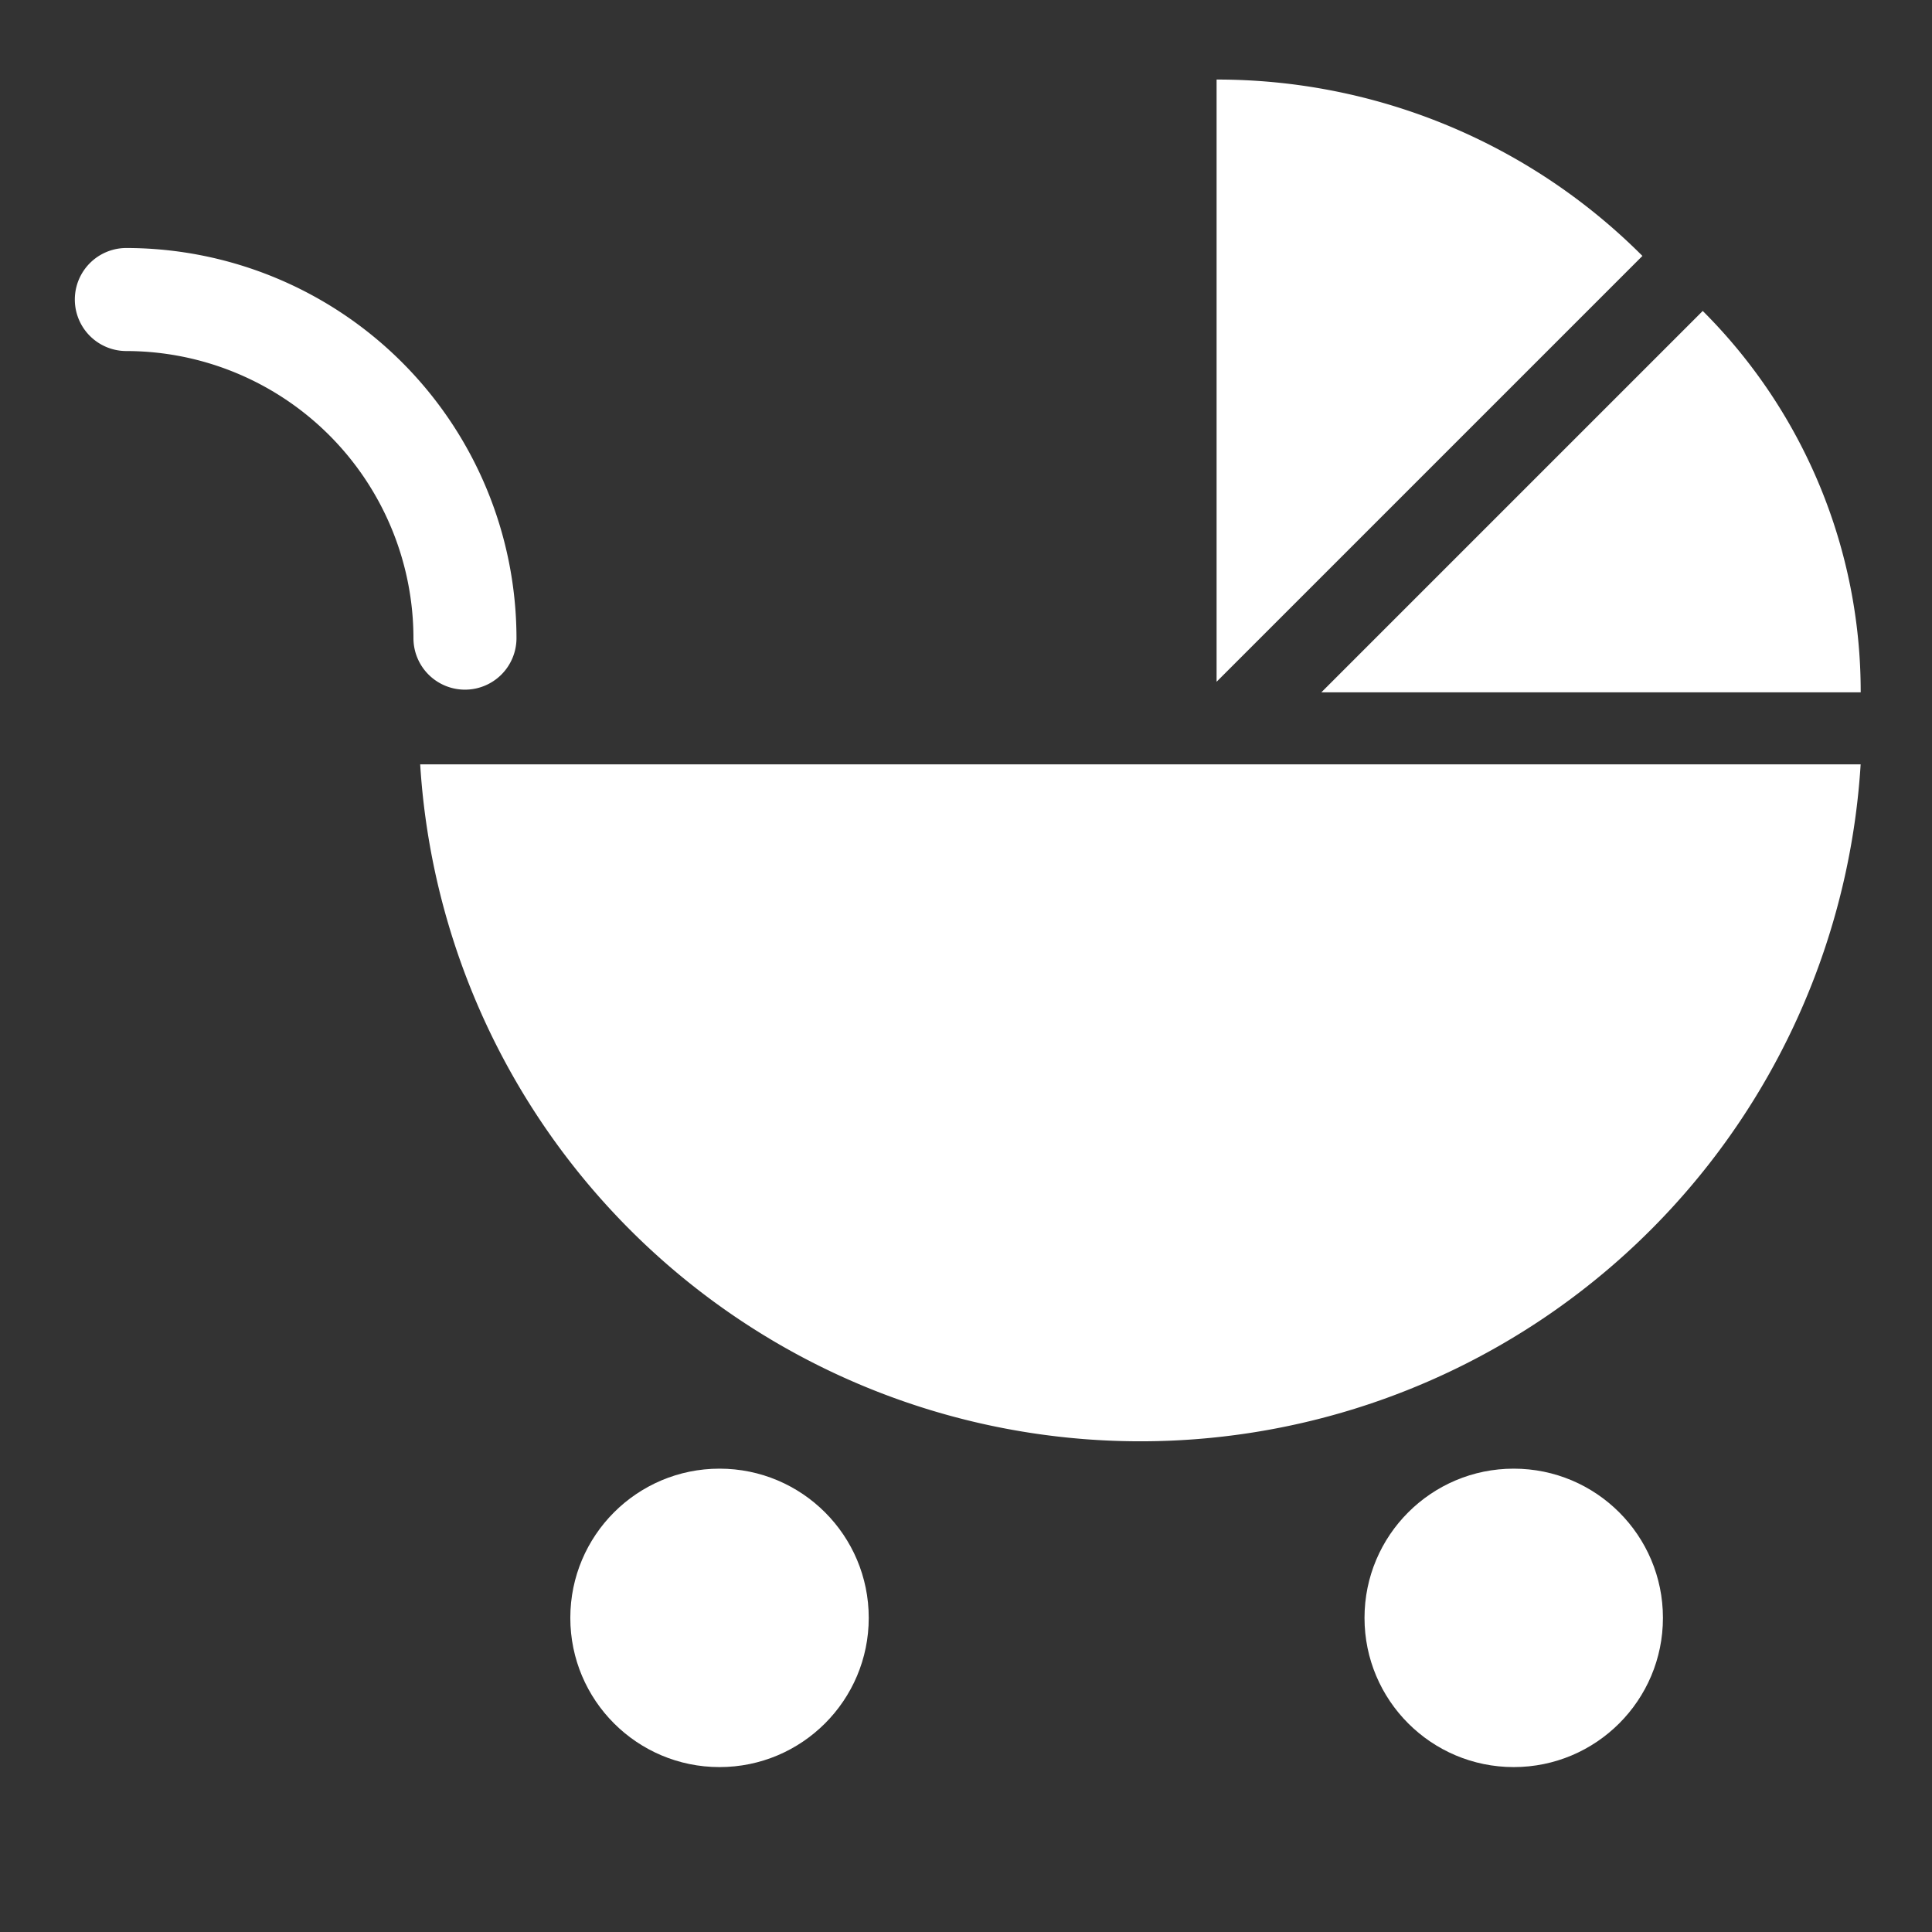
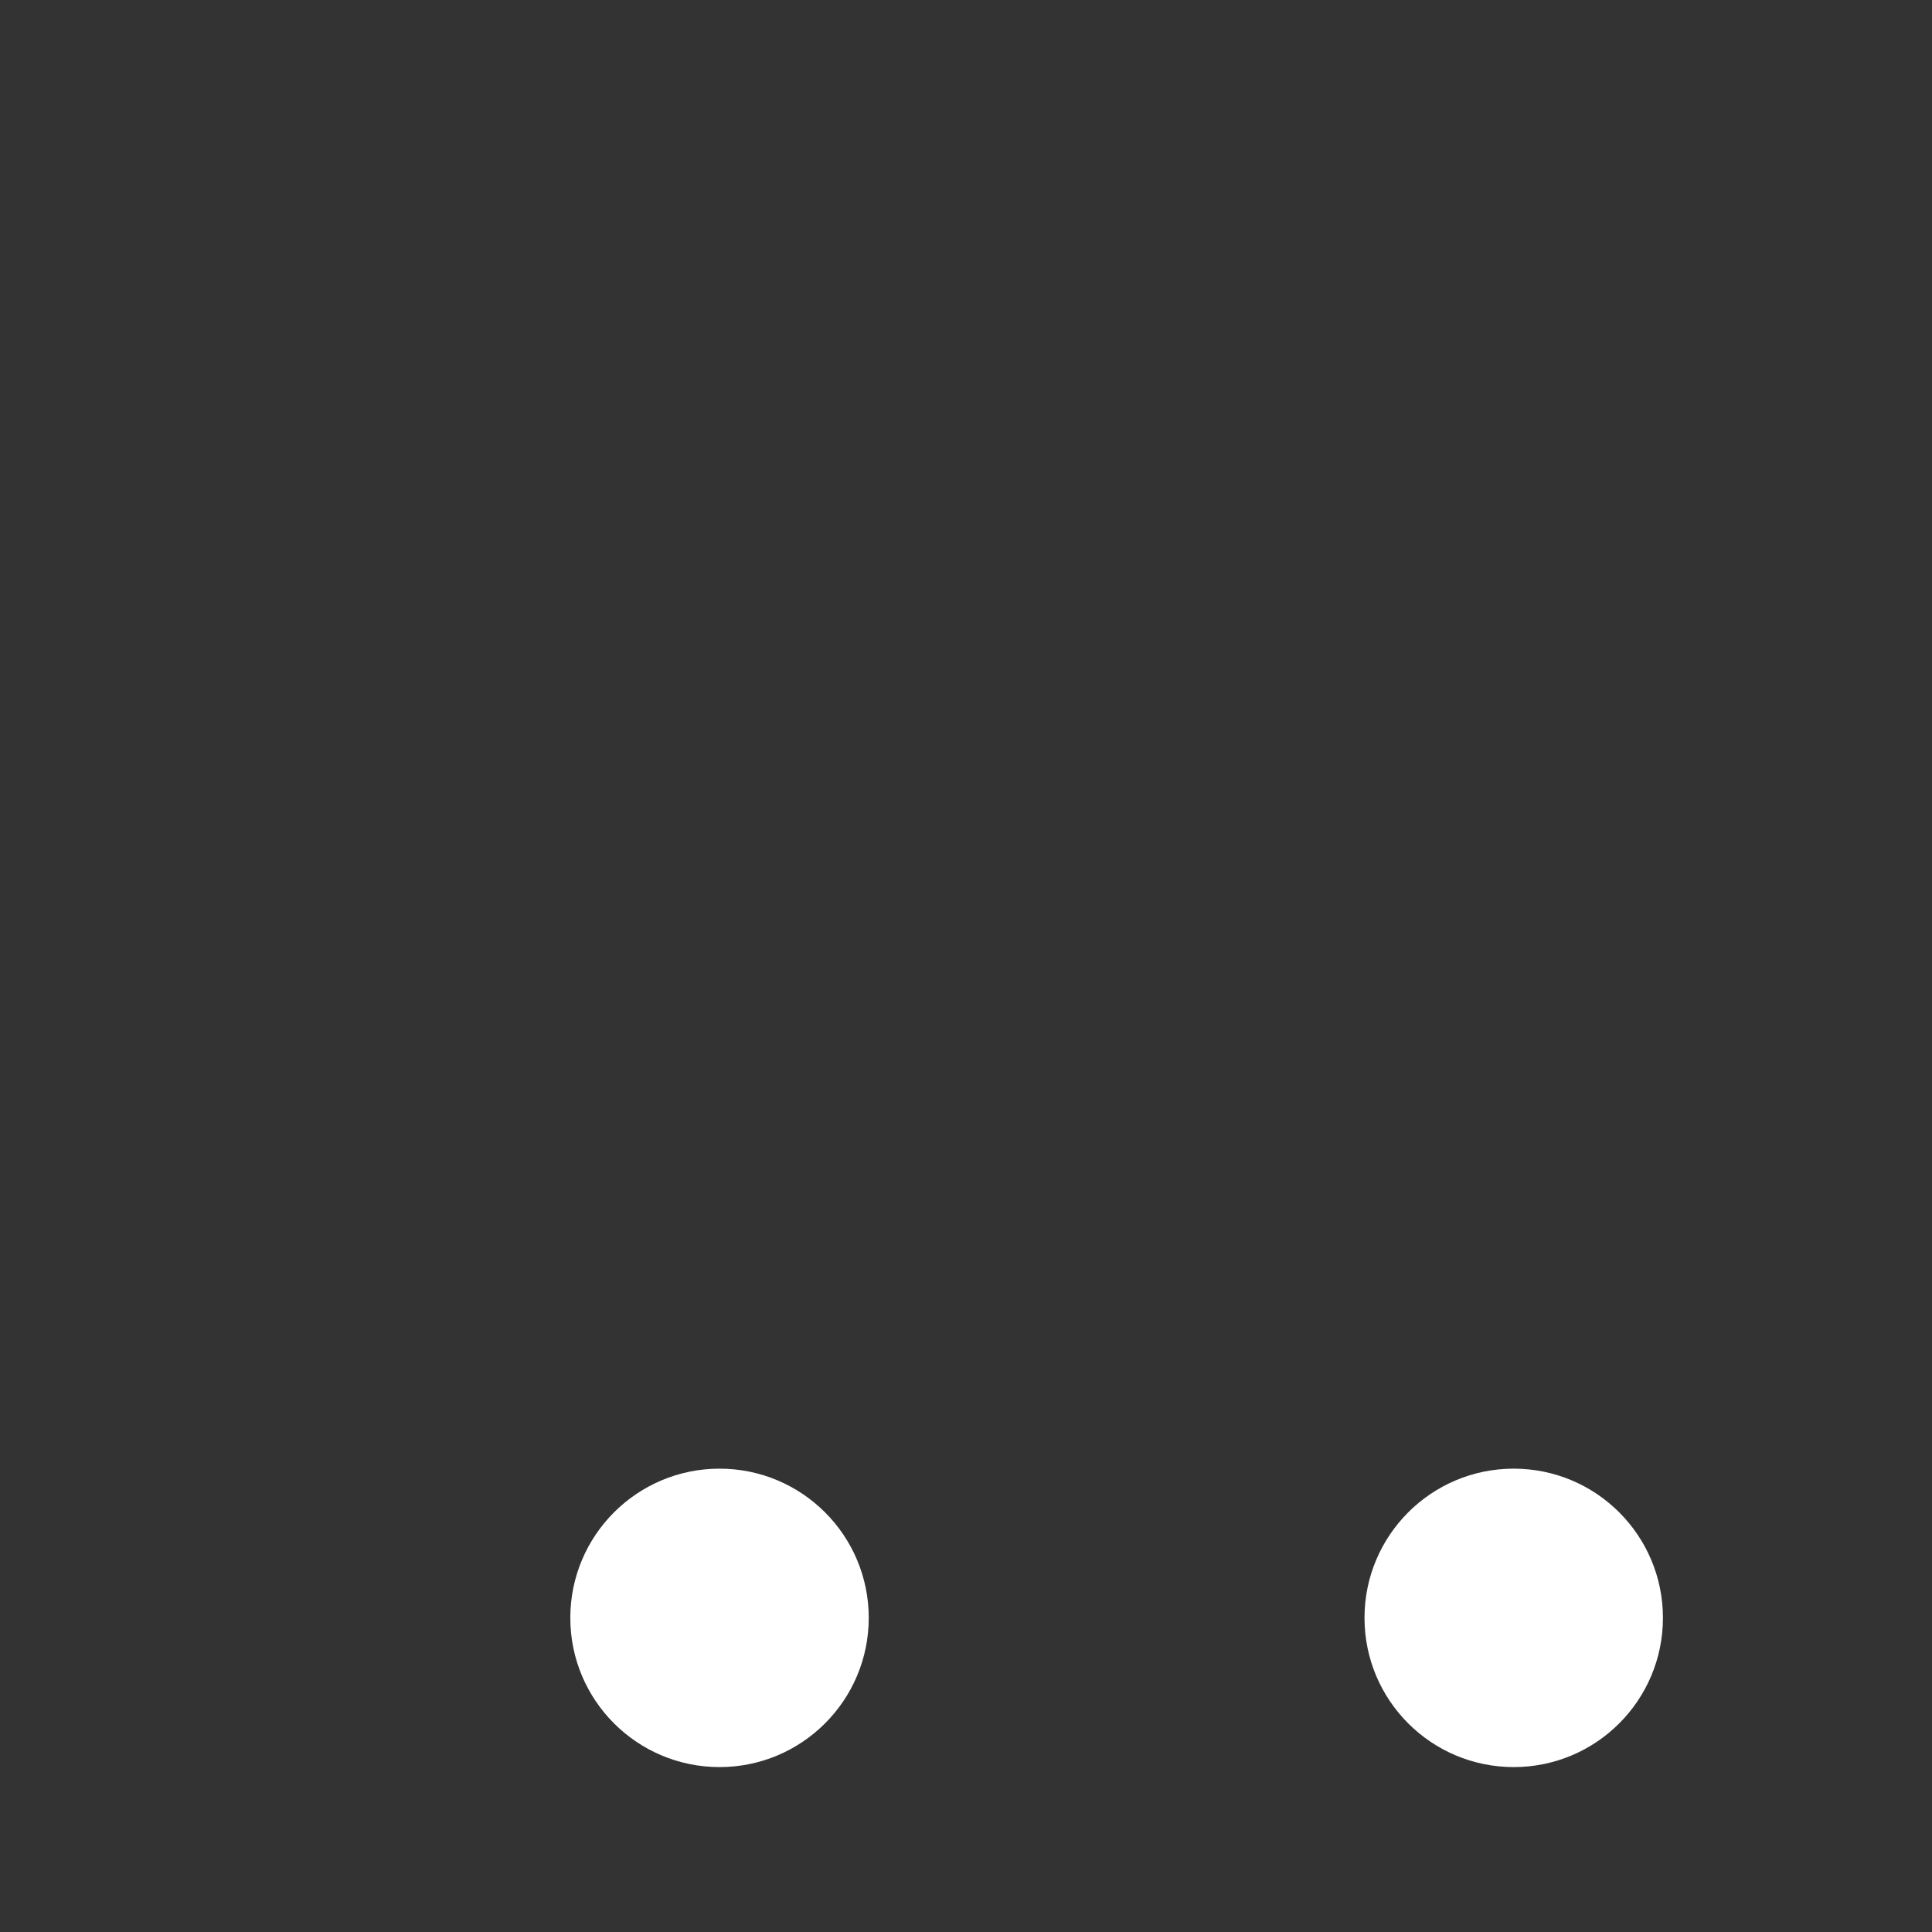
<svg xmlns="http://www.w3.org/2000/svg" id="レイヤー_1" data-name="レイヤー 1" width="150" height="150" viewBox="0 0 150 150">
  <rect x="0" y="0" width="150" height="150" fill="#333333" stroke="none" />
  <defs>
    <style>
      .cls-1 {
        fill: none;
      }

      .cls-2 {
        fill: #fff;
      }
    </style>
  </defs>
-   <rect class="cls-1" width="150" height="150" />
  <g id="グループ_3745" data-name="グループ 3745">
-     <path id="パス_2735" data-name="パス 2735" class="cls-2" d="M32.623,59.345a56.026,56.026,0,0,0,111.837,0Z" />
-     <path id="パス_2736" data-name="パス 2736" class="cls-2" d="M132.2,24.142,102.59,53.751h41.874A41.743,41.743,0,0,0,132.2,24.142Z" />
-     <path id="パス_2737" data-name="パス 2737" class="cls-2" d="M94.456,6.177V52.932l33.061-33.061A46.61,46.61,0,0,0,94.456,6.177Z" />
+     <path id="パス_2735" data-name="パス 2735" class="cls-2" d="M32.623,59.345Z" />
    <g id="グループ_3744" data-name="グループ 3744">
      <circle id="楕円形_135" data-name="楕円形 135" class="cls-2" cx="55.864" cy="125.611" r="11.585" />
      <circle id="楕円形_136" data-name="楕円形 136" class="cls-2" cx="117.525" cy="125.611" r="11.585" />
    </g>
-     <path class="cls-2" d="M36.1,53.545a4,4,0,0,1-4-4,22.315,22.315,0,0,0-22.29-22.29,4,4,0,0,1,0-8A30.324,30.324,0,0,1,40.1,49.545,4,4,0,0,1,36.1,53.545Z" />
  </g>
</svg>